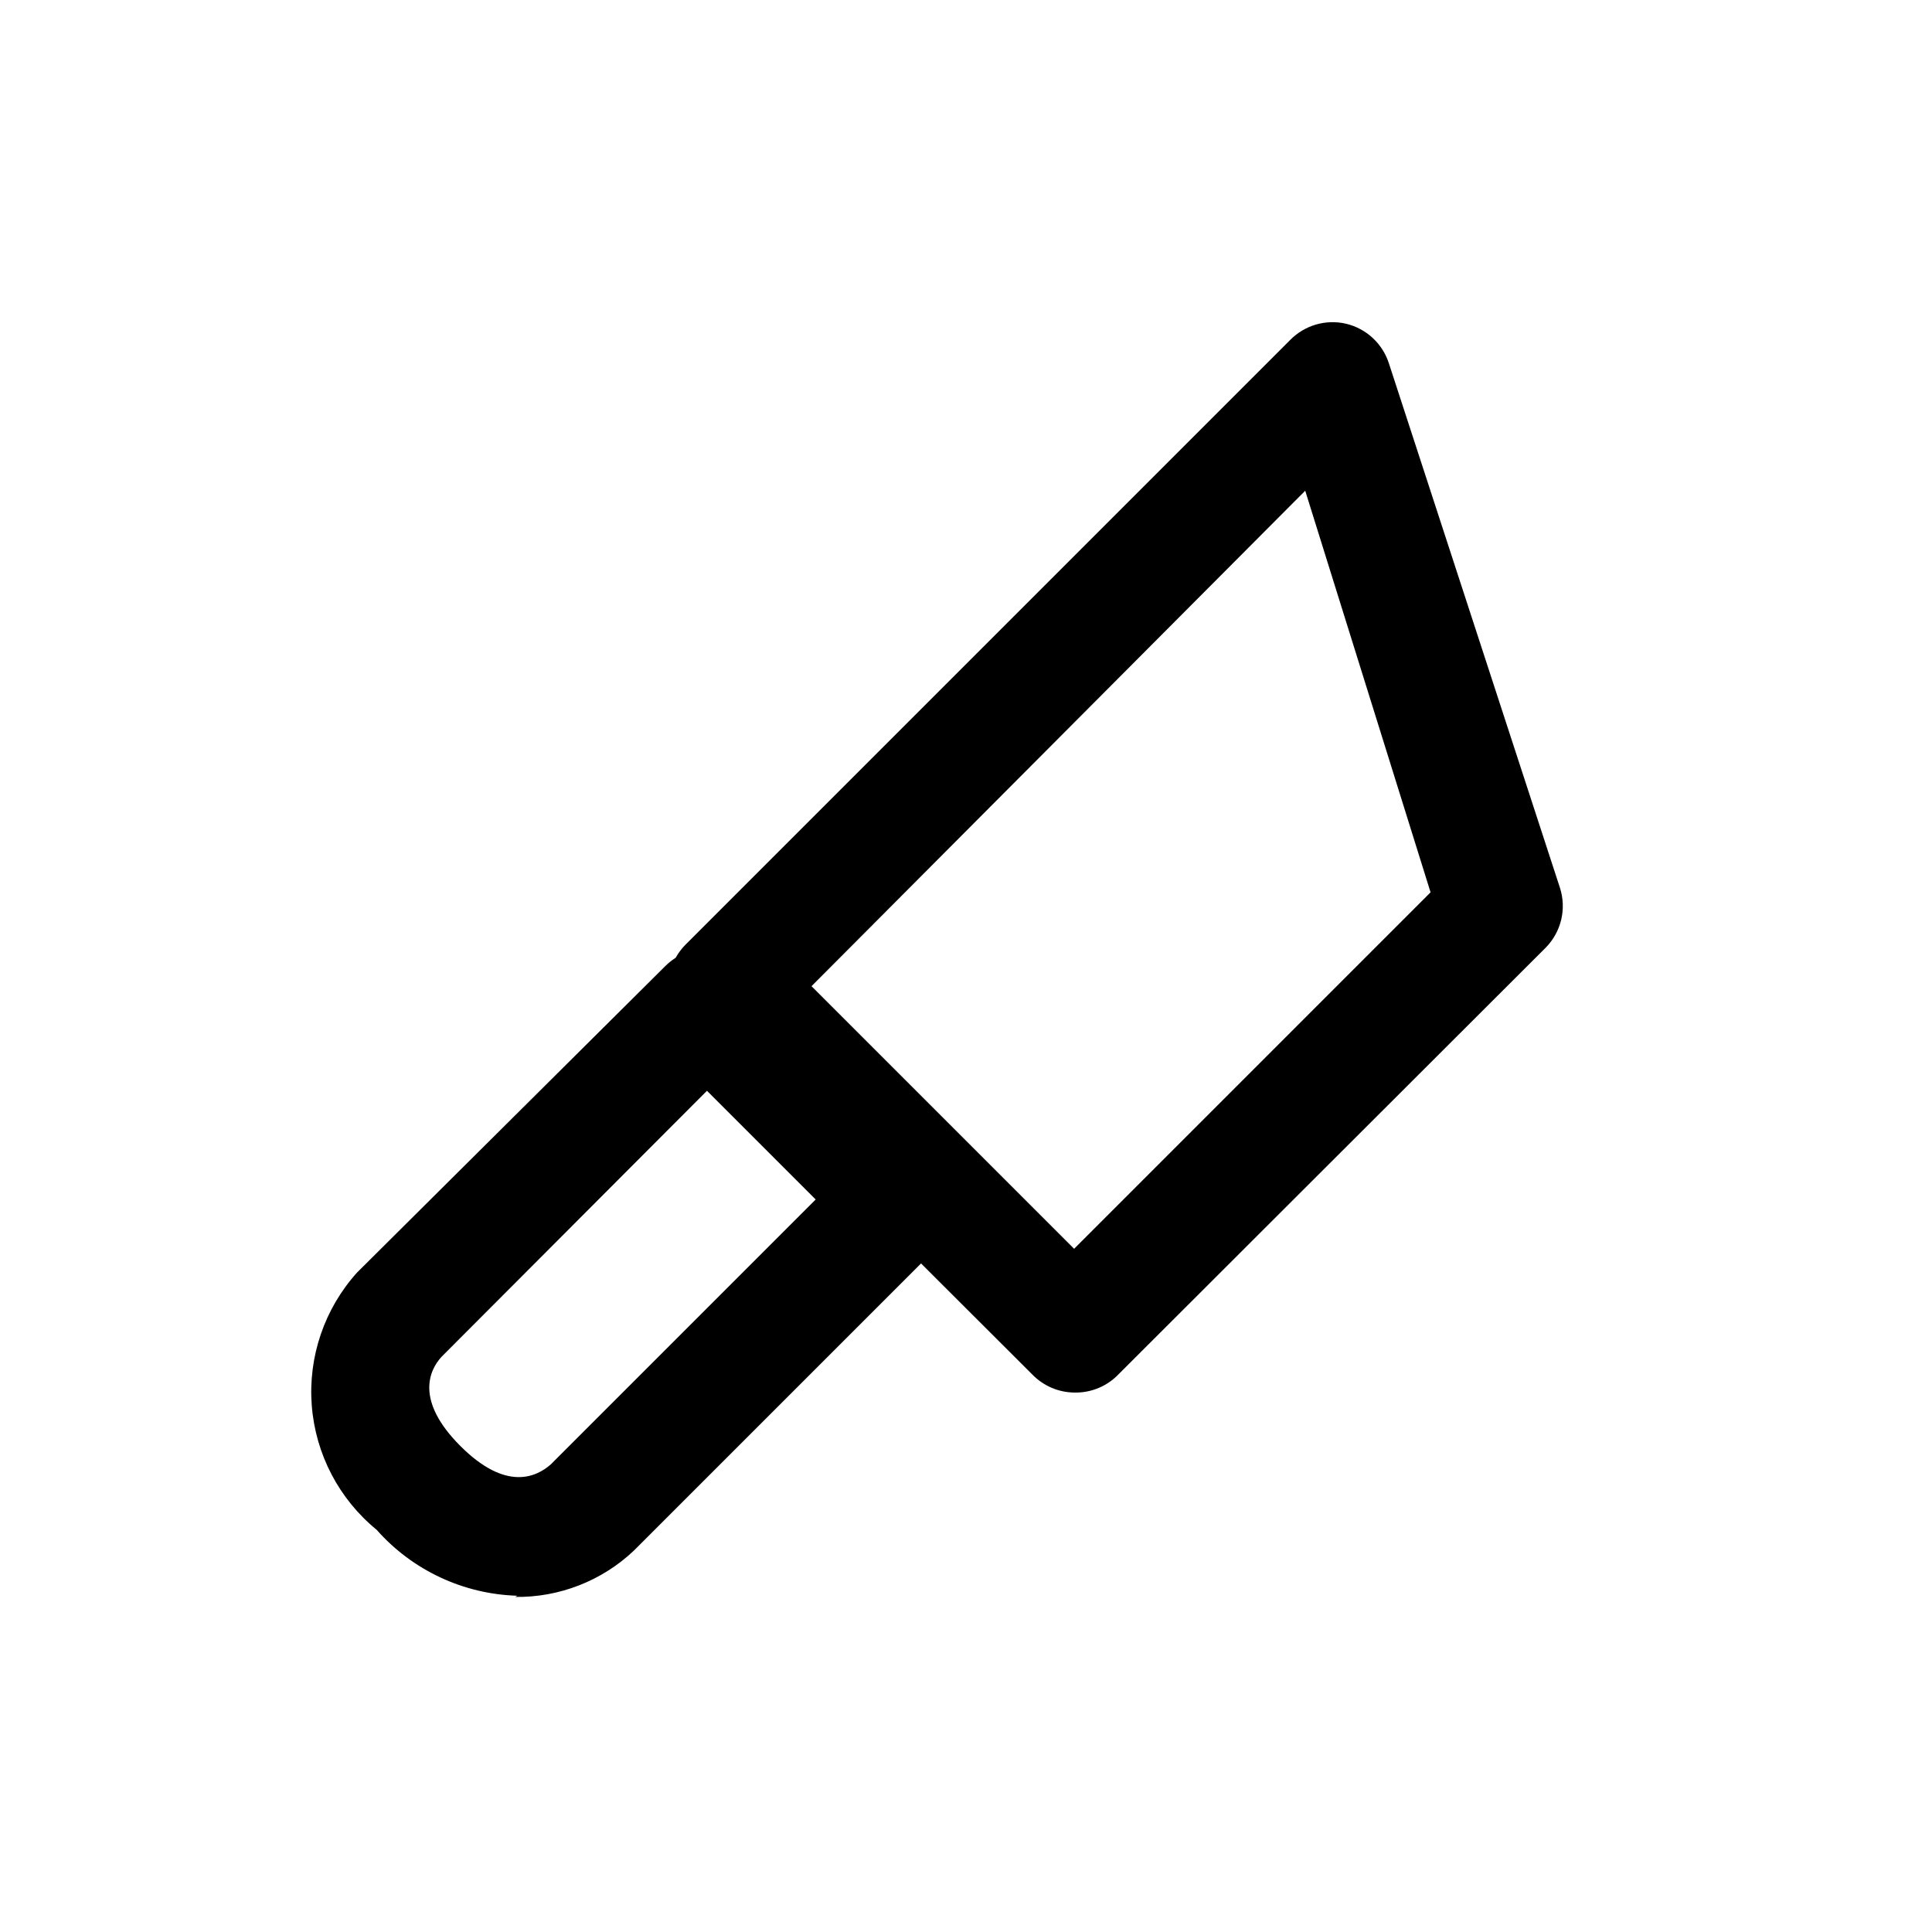
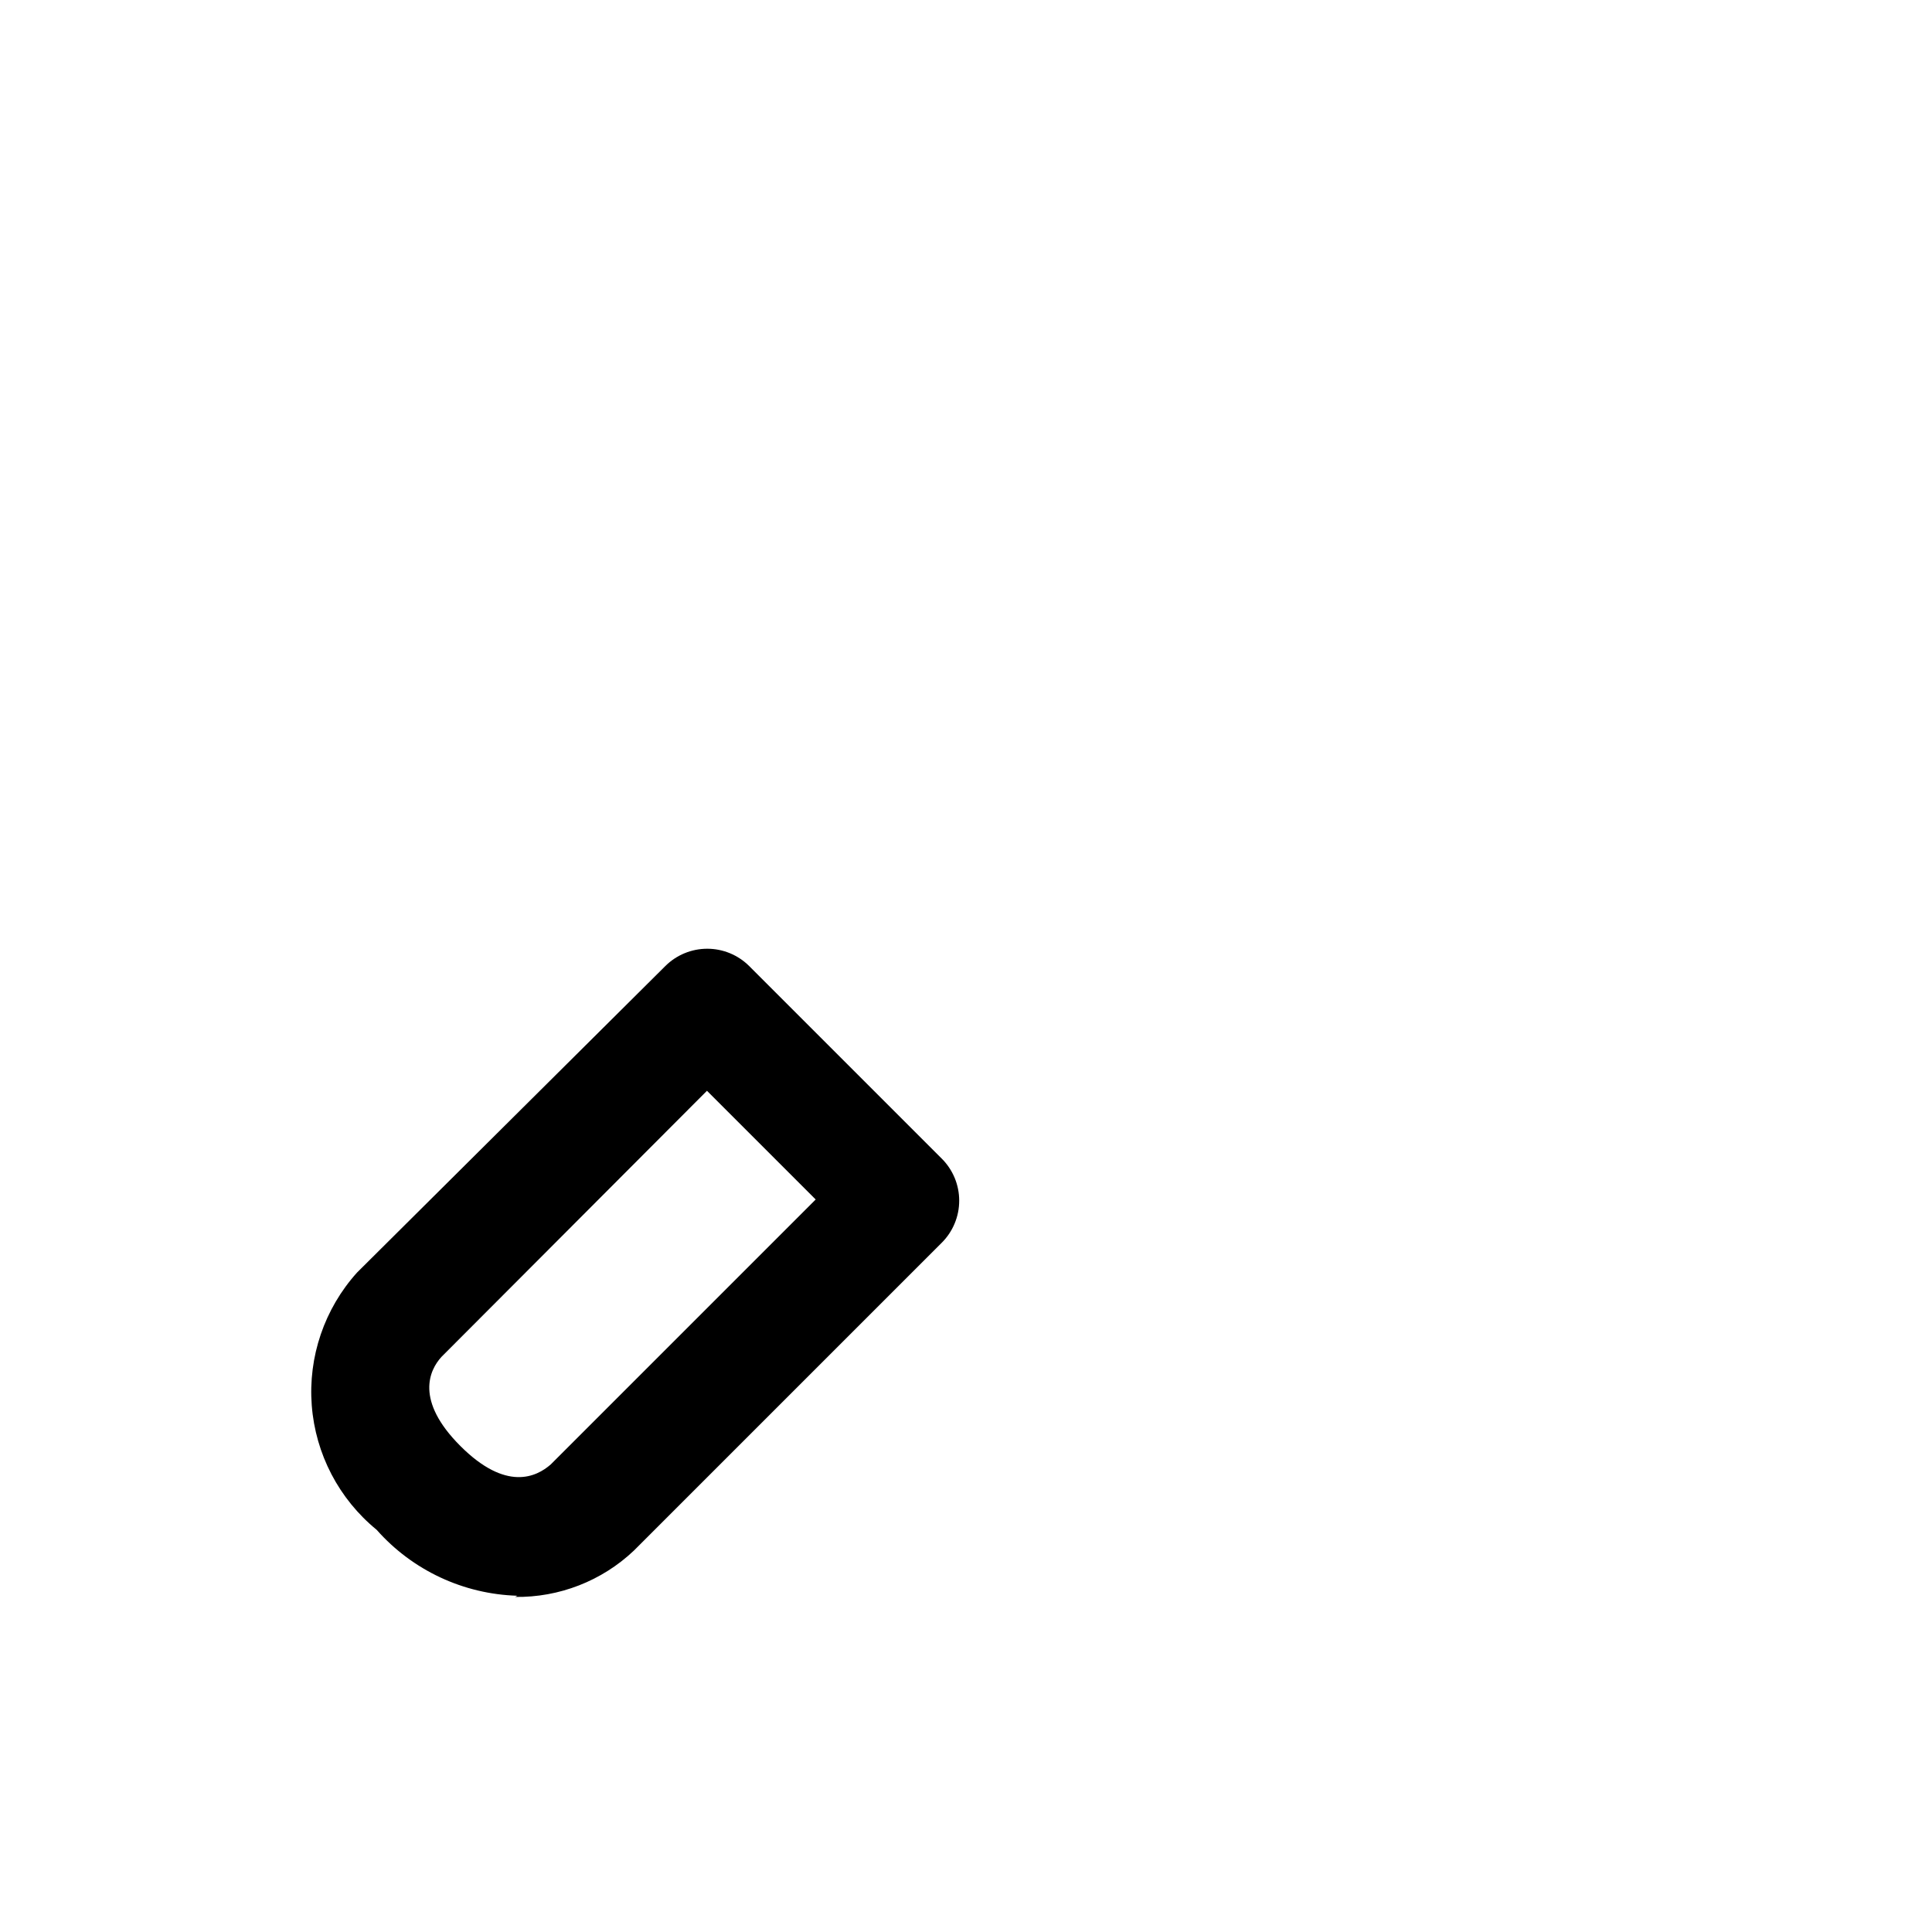
<svg xmlns="http://www.w3.org/2000/svg" fill="#000000" width="800px" height="800px" version="1.1" viewBox="144 144 512 512">
  <g>
    <path d="m281.13 566.89c-14.32-0.418-27.828-6.742-37.316-17.477-10-8.18-16.211-20.094-17.195-32.973-0.98-12.883 3.356-25.602 12-35.199l81.711-81.238c2.953-2.934 6.941-4.578 11.102-4.578s8.148 1.645 11.098 4.578l51.012 51.012v-0.004c2.981 2.957 4.656 6.981 4.656 11.18s-1.676 8.223-4.656 11.18l-81.555 81.555c-8.492 8.039-19.793 12.445-31.488 12.277zm50.223-133.82-70.375 70.531c-3.148 3.465-7.086 11.492 5.039 23.617 12.121 12.121 20.152 8.188 23.93 4.879l70.219-70.219z" />
-     <path d="m428.65 513.04c-4.152-0.059-8.113-1.754-11.02-4.723l-91.945-91.789v0.004c-2.934-2.953-4.578-6.941-4.578-11.102 0-4.16 1.645-8.148 4.578-11.098l160.27-160.28c3.856-3.894 9.461-5.508 14.801-4.25 5.363 1.289 9.664 5.289 11.336 10.551l45.34 139.02c0.855 2.719 0.957 5.621 0.293 8.395-0.668 2.773-2.074 5.312-4.07 7.348l-113.04 112.89c-3.078 3.32-7.438 5.156-11.965 5.035zm-69.59-107.69 69.59 69.59 94.465-94.465-33.219-106.43z" />
  </g>
</svg>